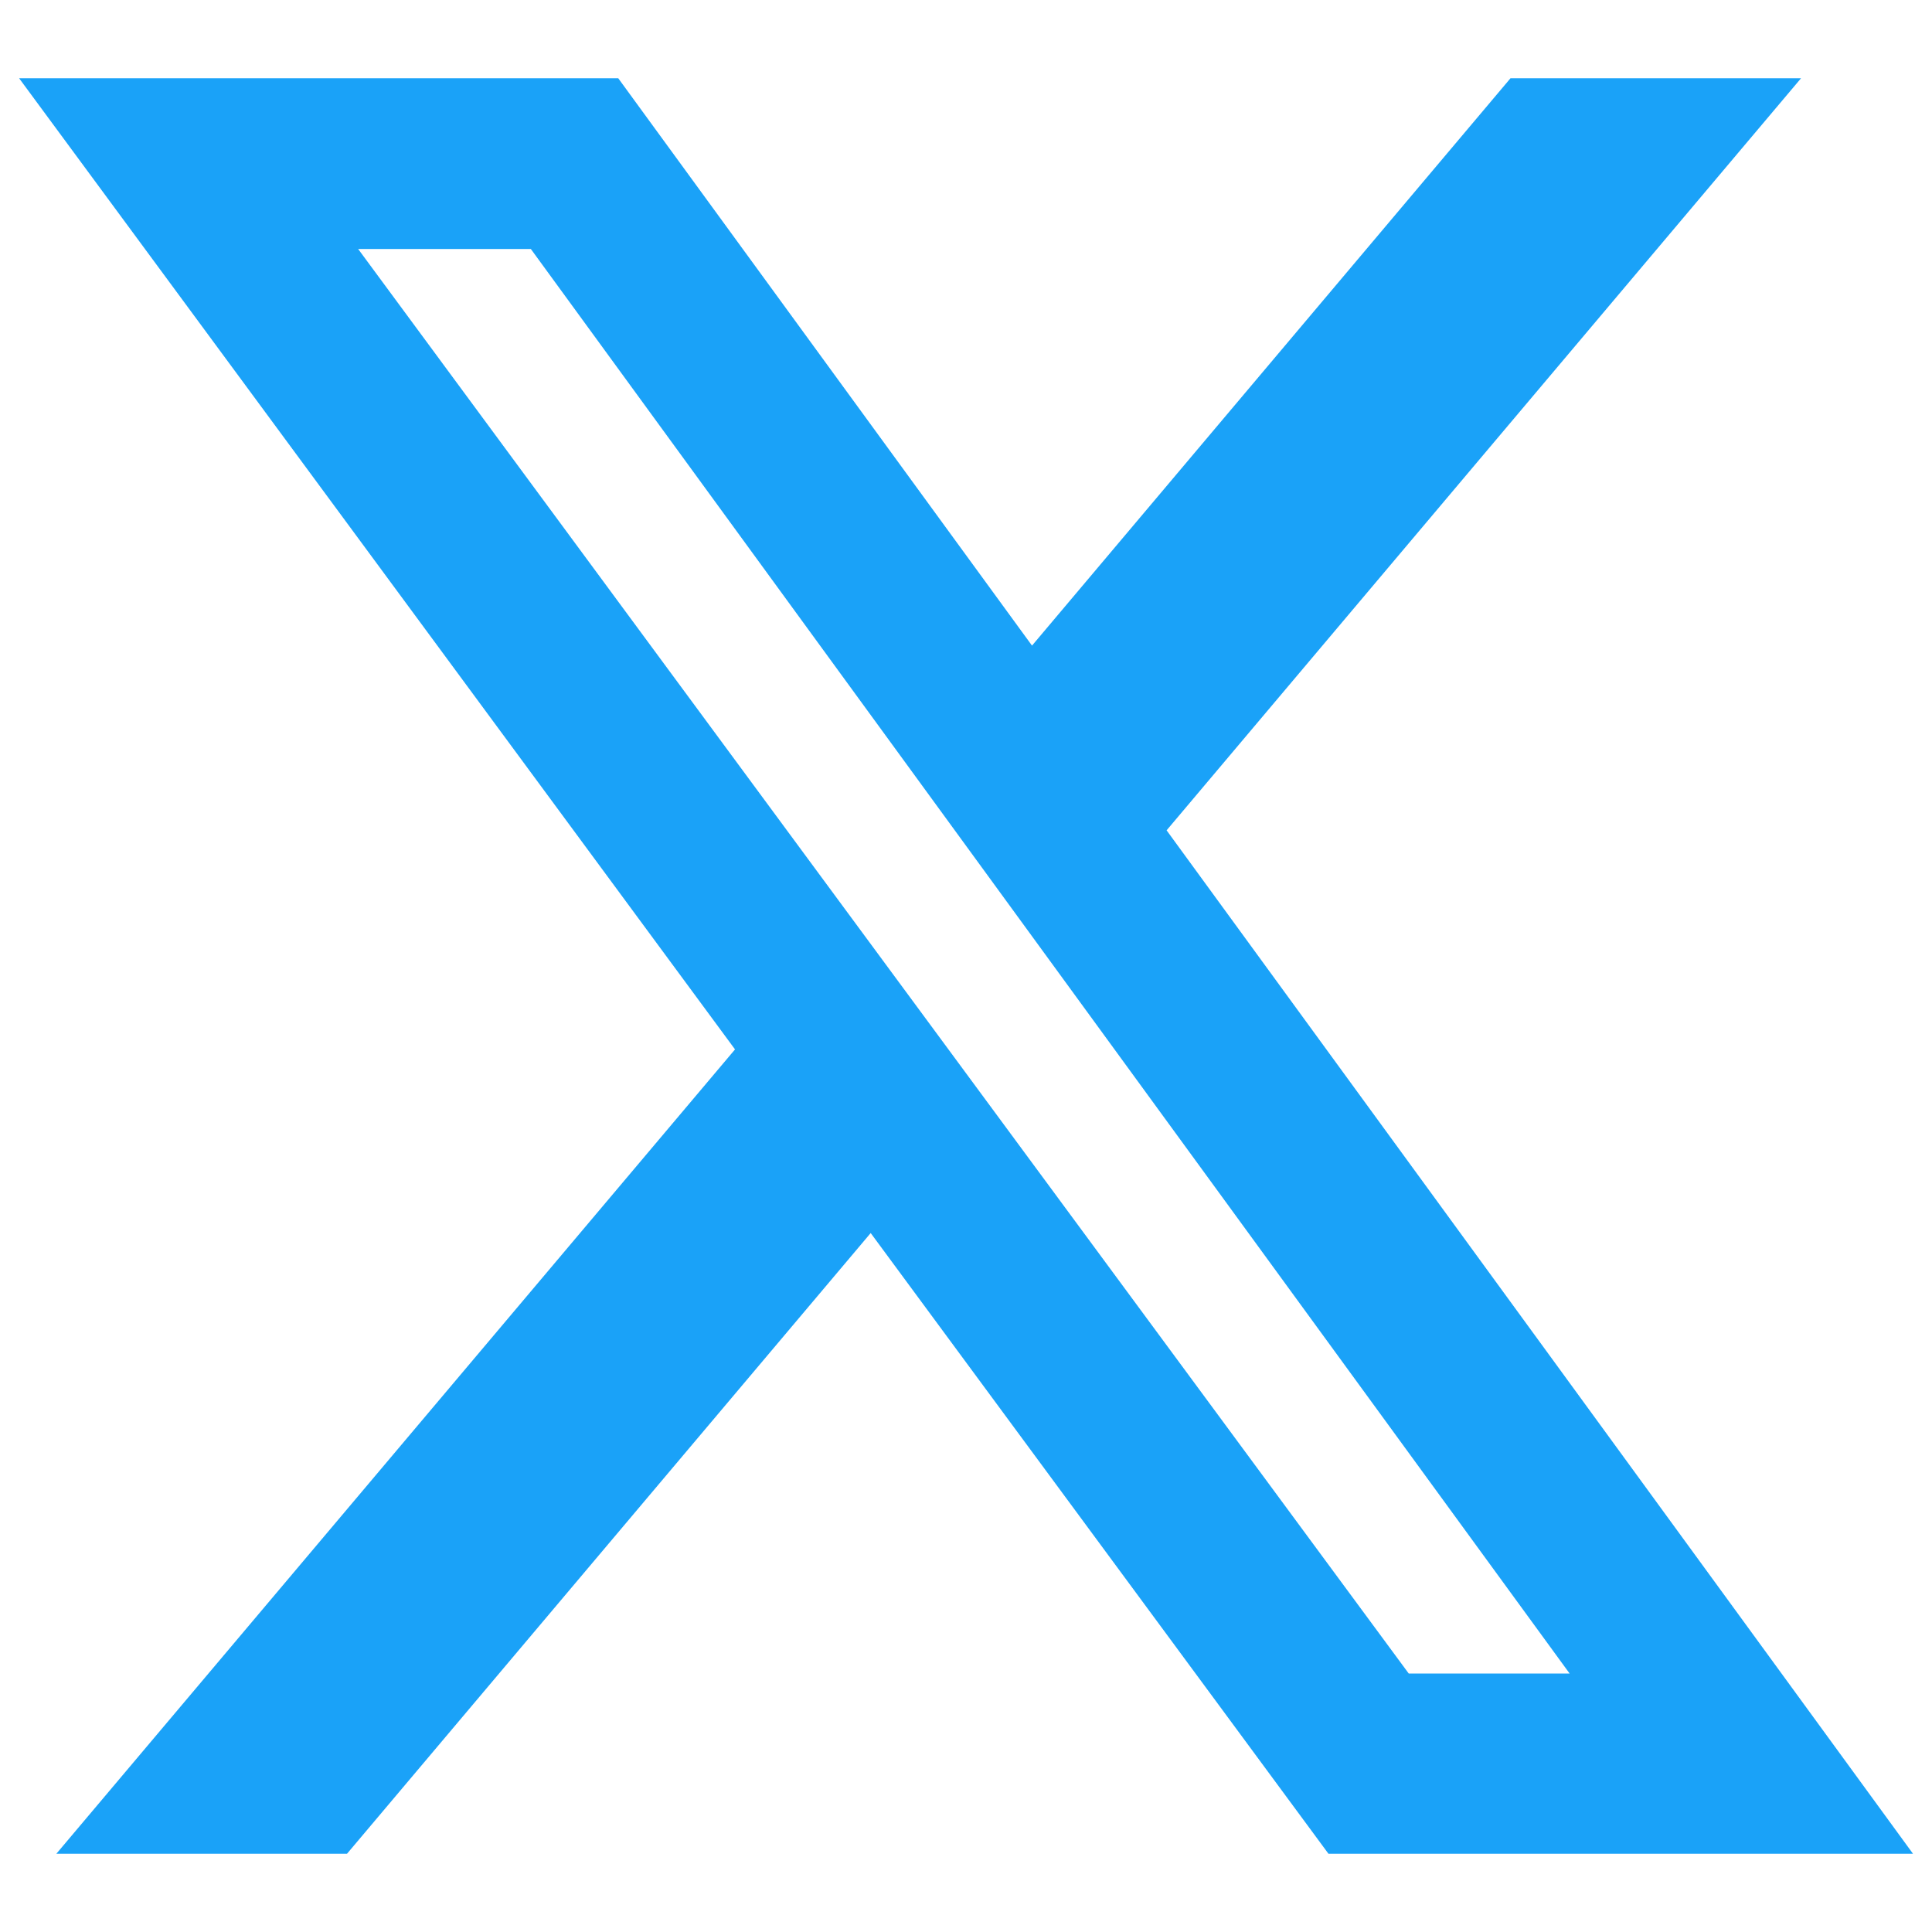
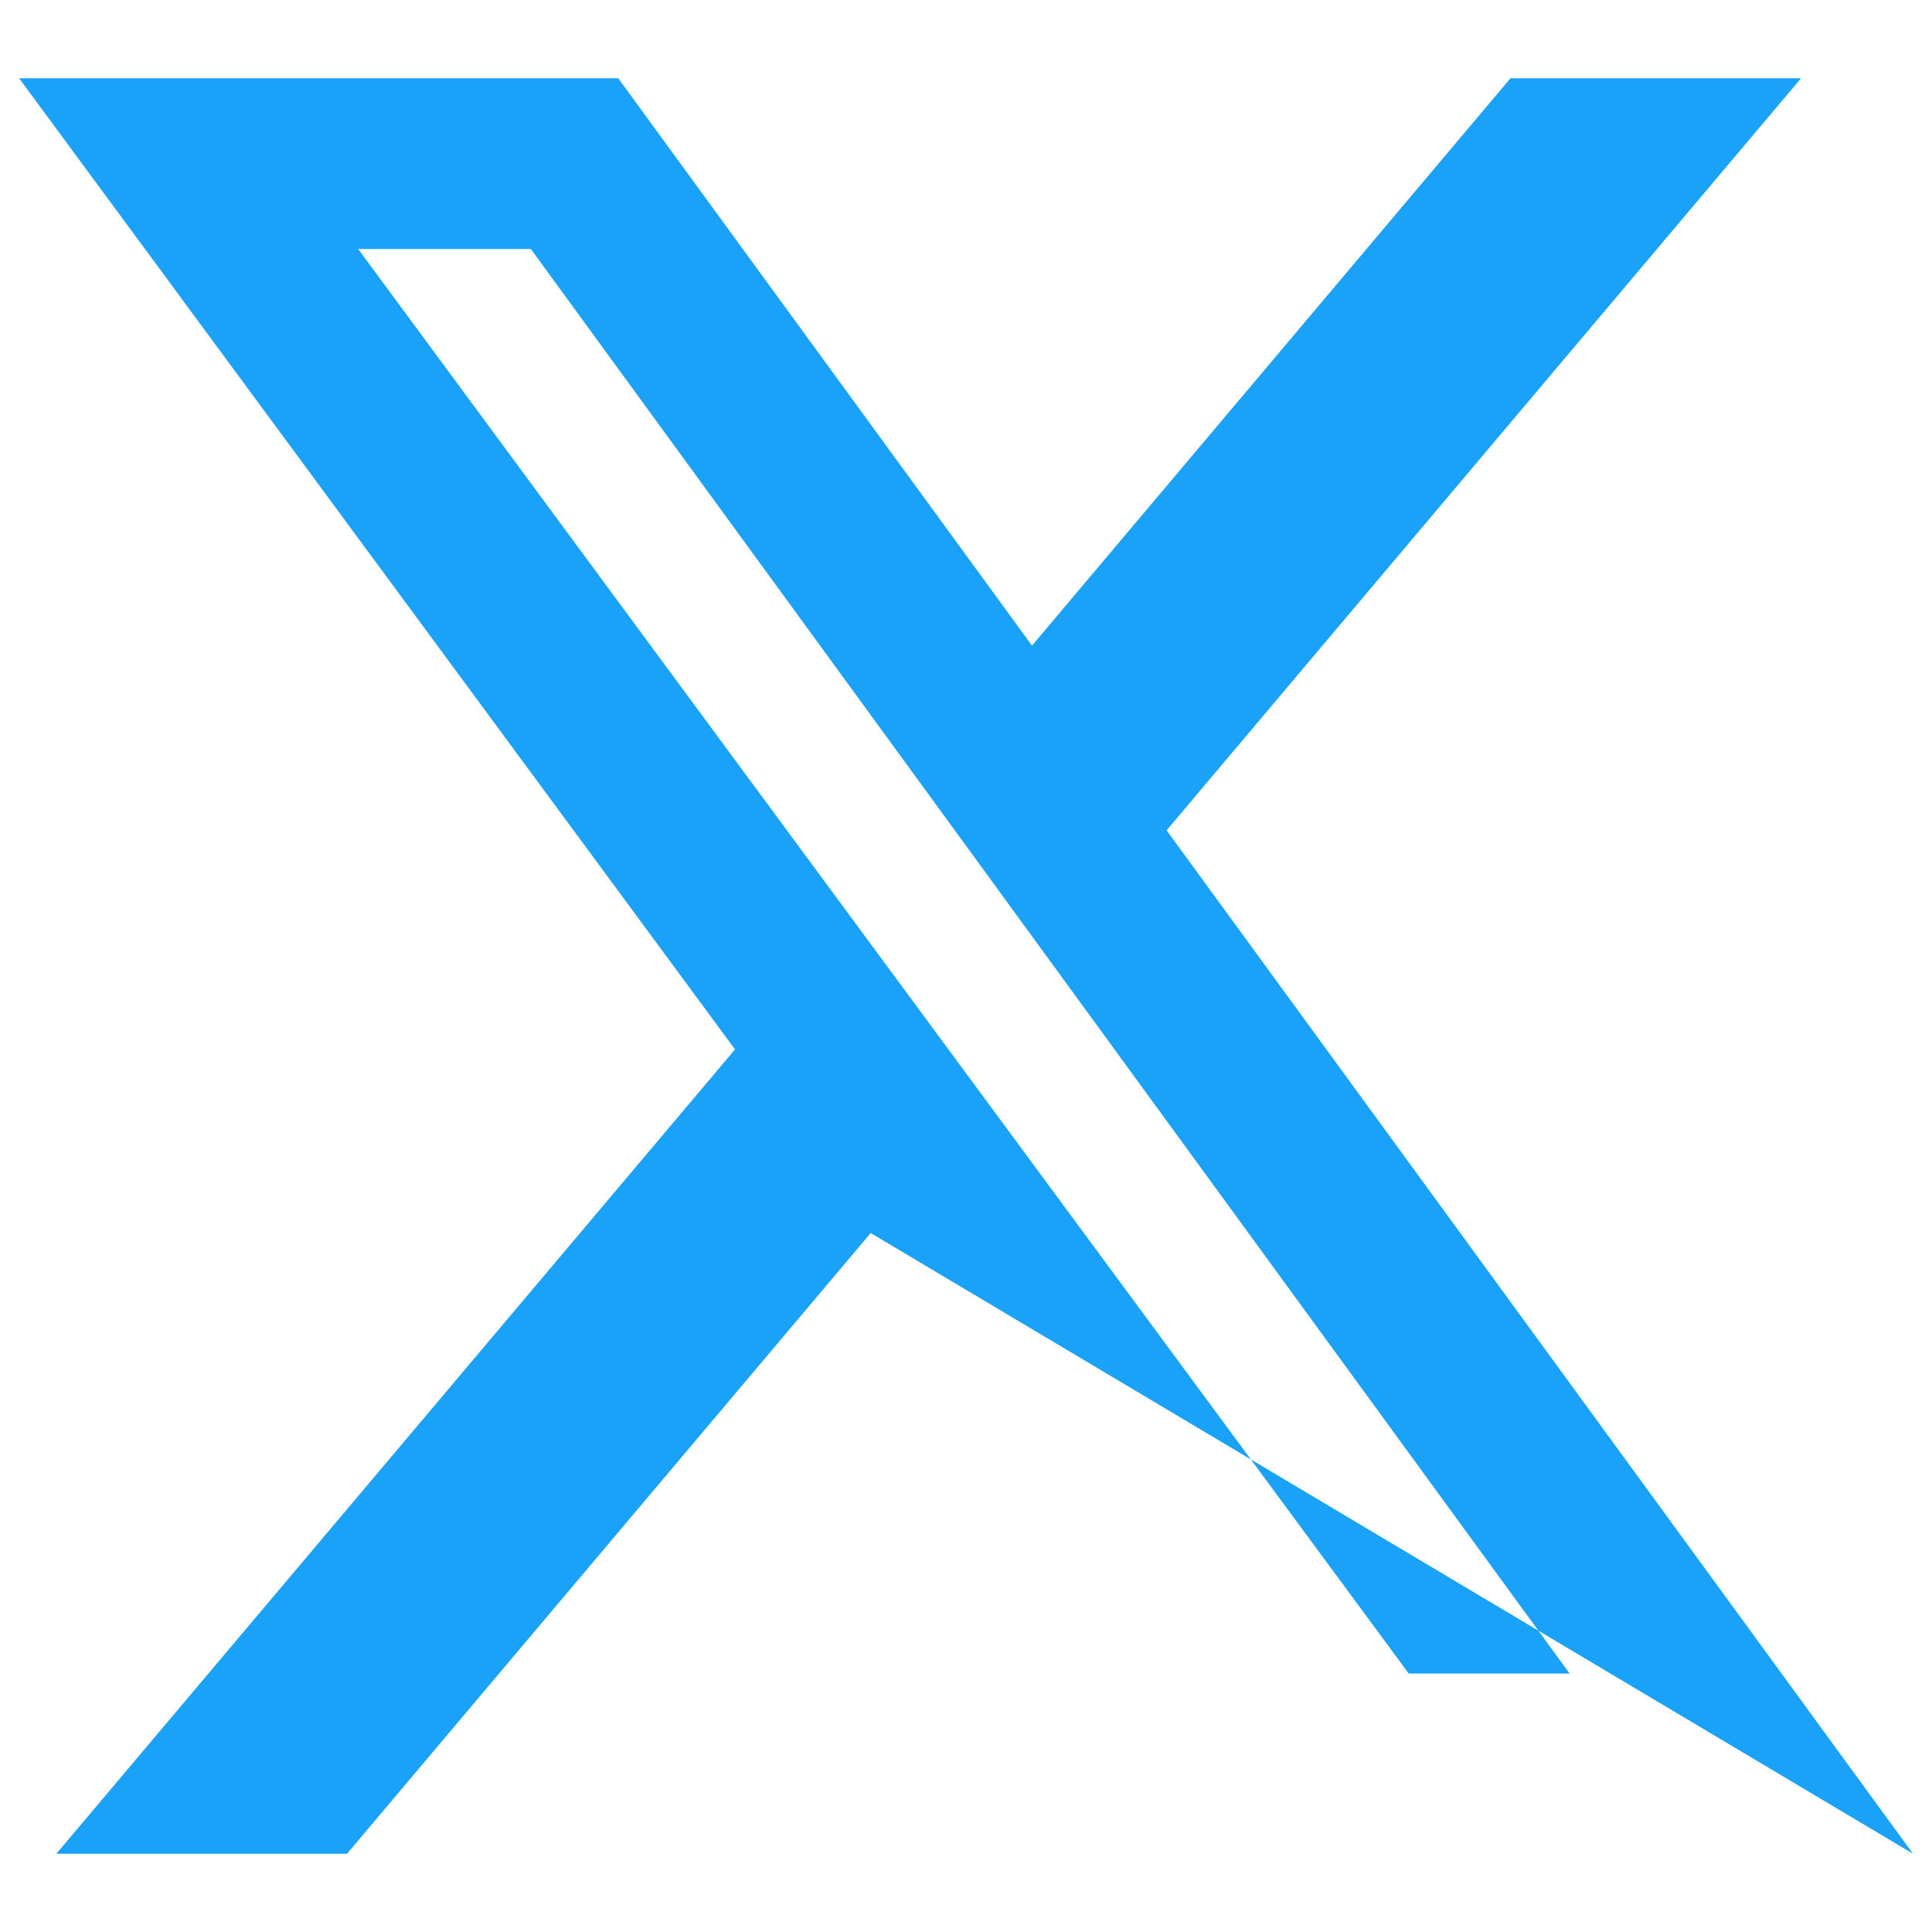
<svg xmlns="http://www.w3.org/2000/svg" width="18" height="18" viewBox="0 0 18 18" fill="none">
-   <path d="M14.074 0.729H16.78L10.869 7.736L17.823 17.271H12.377L8.112 11.488L3.233 17.271H0.525L6.848 9.777L0.178 0.729H5.76L9.615 6.015L14.073 0.729H14.074ZM13.125 15.592H14.624L4.946 2.32H3.337L13.125 15.592Z" fill="#1AA2F8" />
+   <path d="M14.074 0.729H16.78L10.869 7.736L17.823 17.271L8.112 11.488L3.233 17.271H0.525L6.848 9.777L0.178 0.729H5.76L9.615 6.015L14.073 0.729H14.074ZM13.125 15.592H14.624L4.946 2.32H3.337L13.125 15.592Z" fill="#1AA2F8" />
</svg>